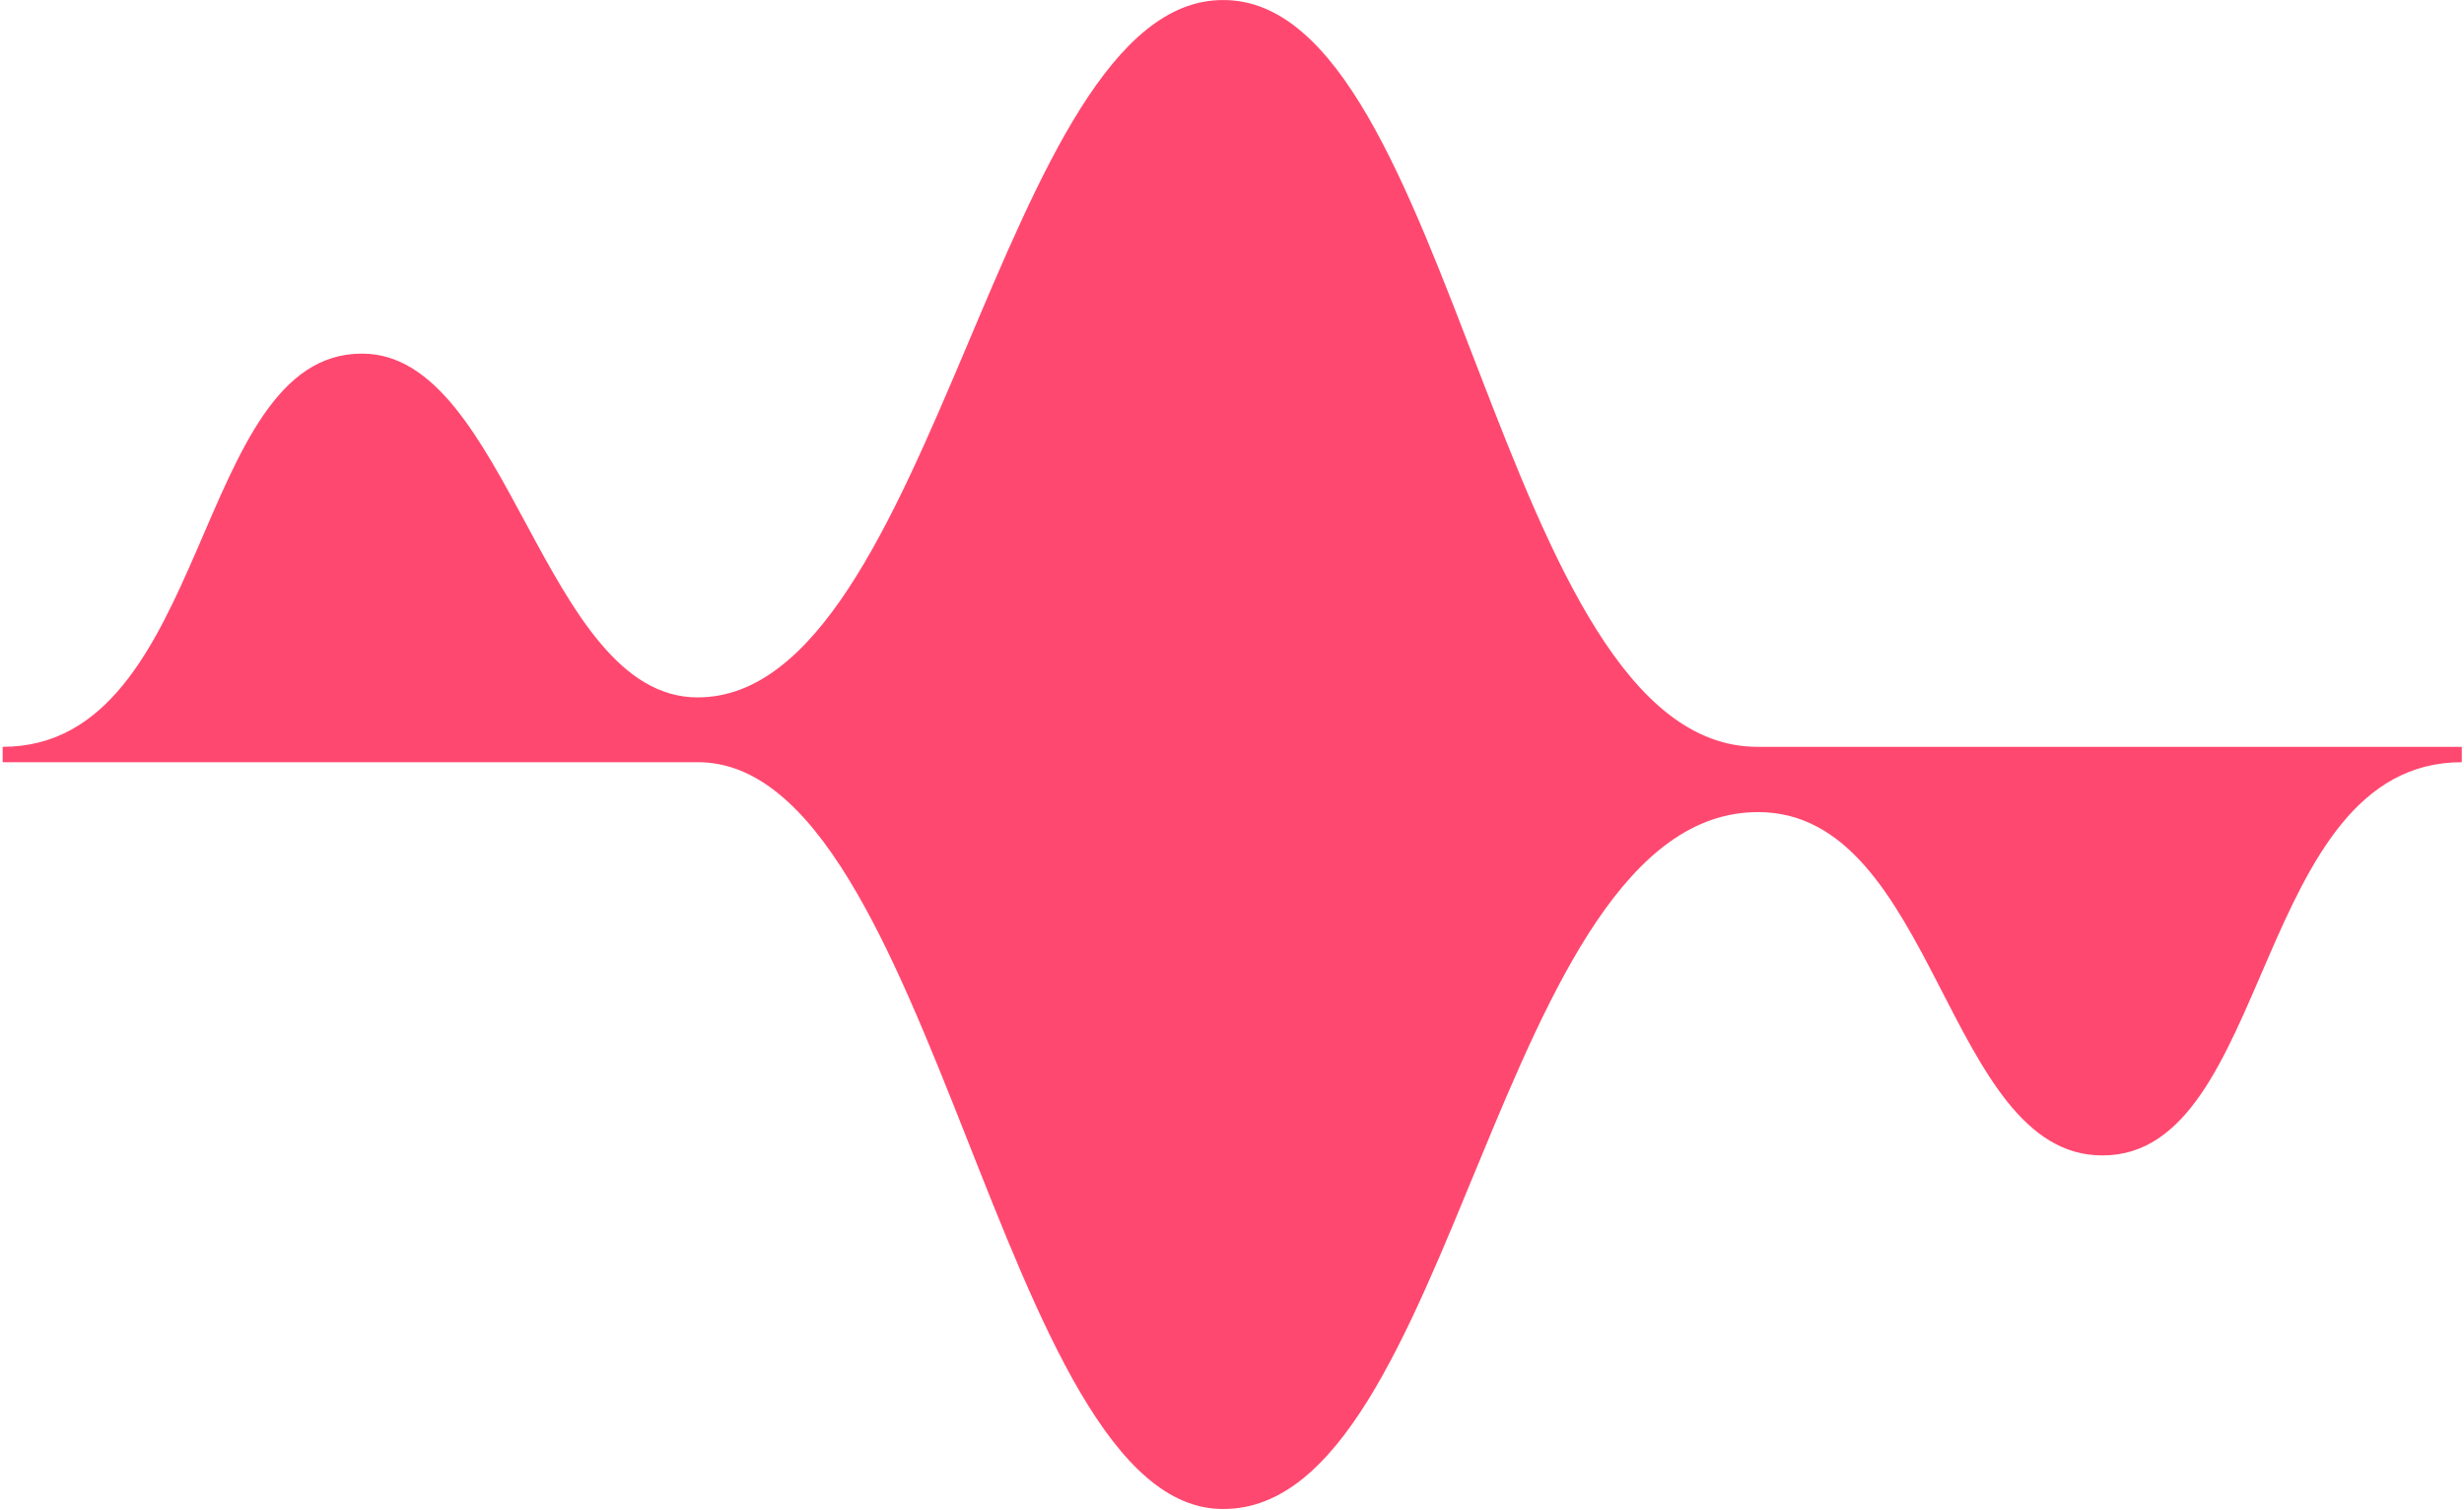
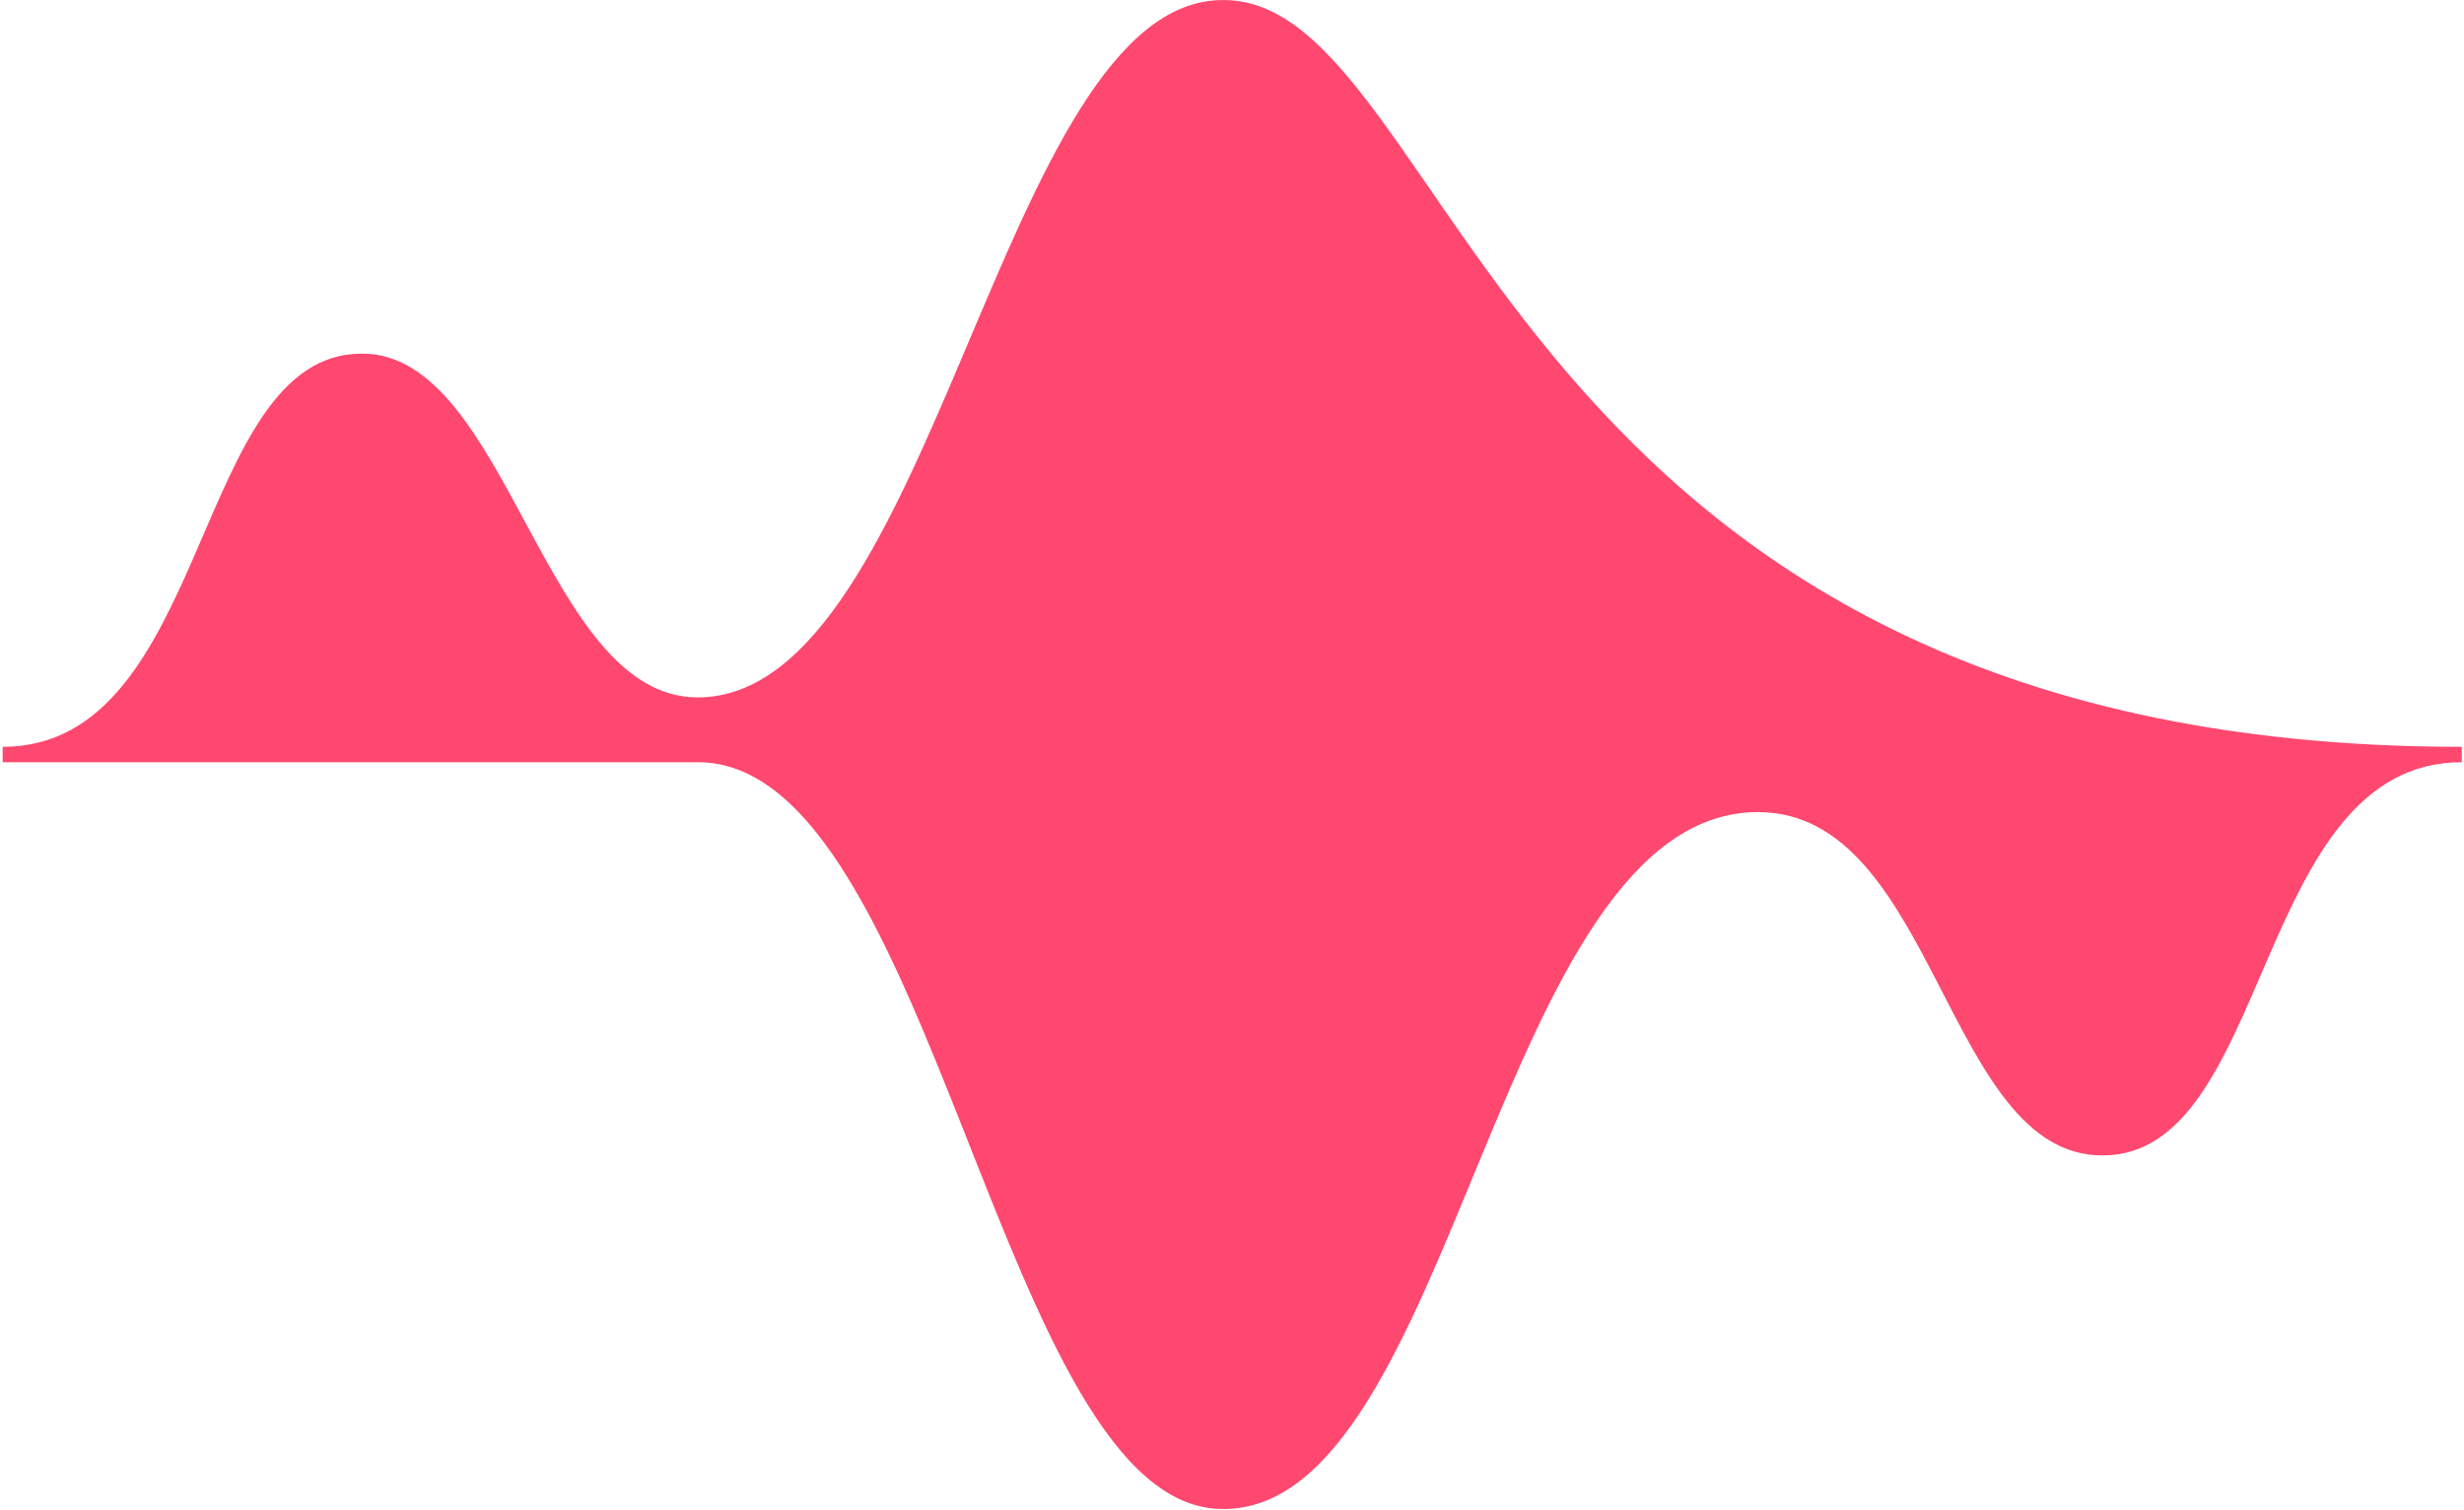
<svg xmlns="http://www.w3.org/2000/svg" width="602" height="369" viewBox="0 0 602 369" fill="none">
-   <path fill-rule="evenodd" clip-rule="evenodd" d="M298.832 0.013C244.397 -0.2 228.439 170.383 170.447 170.383C132.802 170.383 124.196 86.28 88.452 86.397C47.033 86.261 51.492 182.455 0.652 182.455V186.214H170.542C228.333 186.214 244.447 368.871 298.832 368.659C355.517 368.881 365.619 198.401 429.518 198.401C472.955 198.401 475.373 282.399 513.664 282.274C555.082 282.408 550.625 186.214 601.463 186.214V182.455H429.373C365.777 182.455 355.439 -0.209 298.832 0.013Z" fill="#FF486F" />
+   <path fill-rule="evenodd" clip-rule="evenodd" d="M298.832 0.013C244.397 -0.2 228.439 170.383 170.447 170.383C132.802 170.383 124.196 86.28 88.452 86.397C47.033 86.261 51.492 182.455 0.652 182.455V186.214H170.542C228.333 186.214 244.447 368.871 298.832 368.659C355.517 368.881 365.619 198.401 429.518 198.401C472.955 198.401 475.373 282.399 513.664 282.274C555.082 282.408 550.625 186.214 601.463 186.214V182.455C365.777 182.455 355.439 -0.209 298.832 0.013Z" fill="#FF486F" />
</svg>